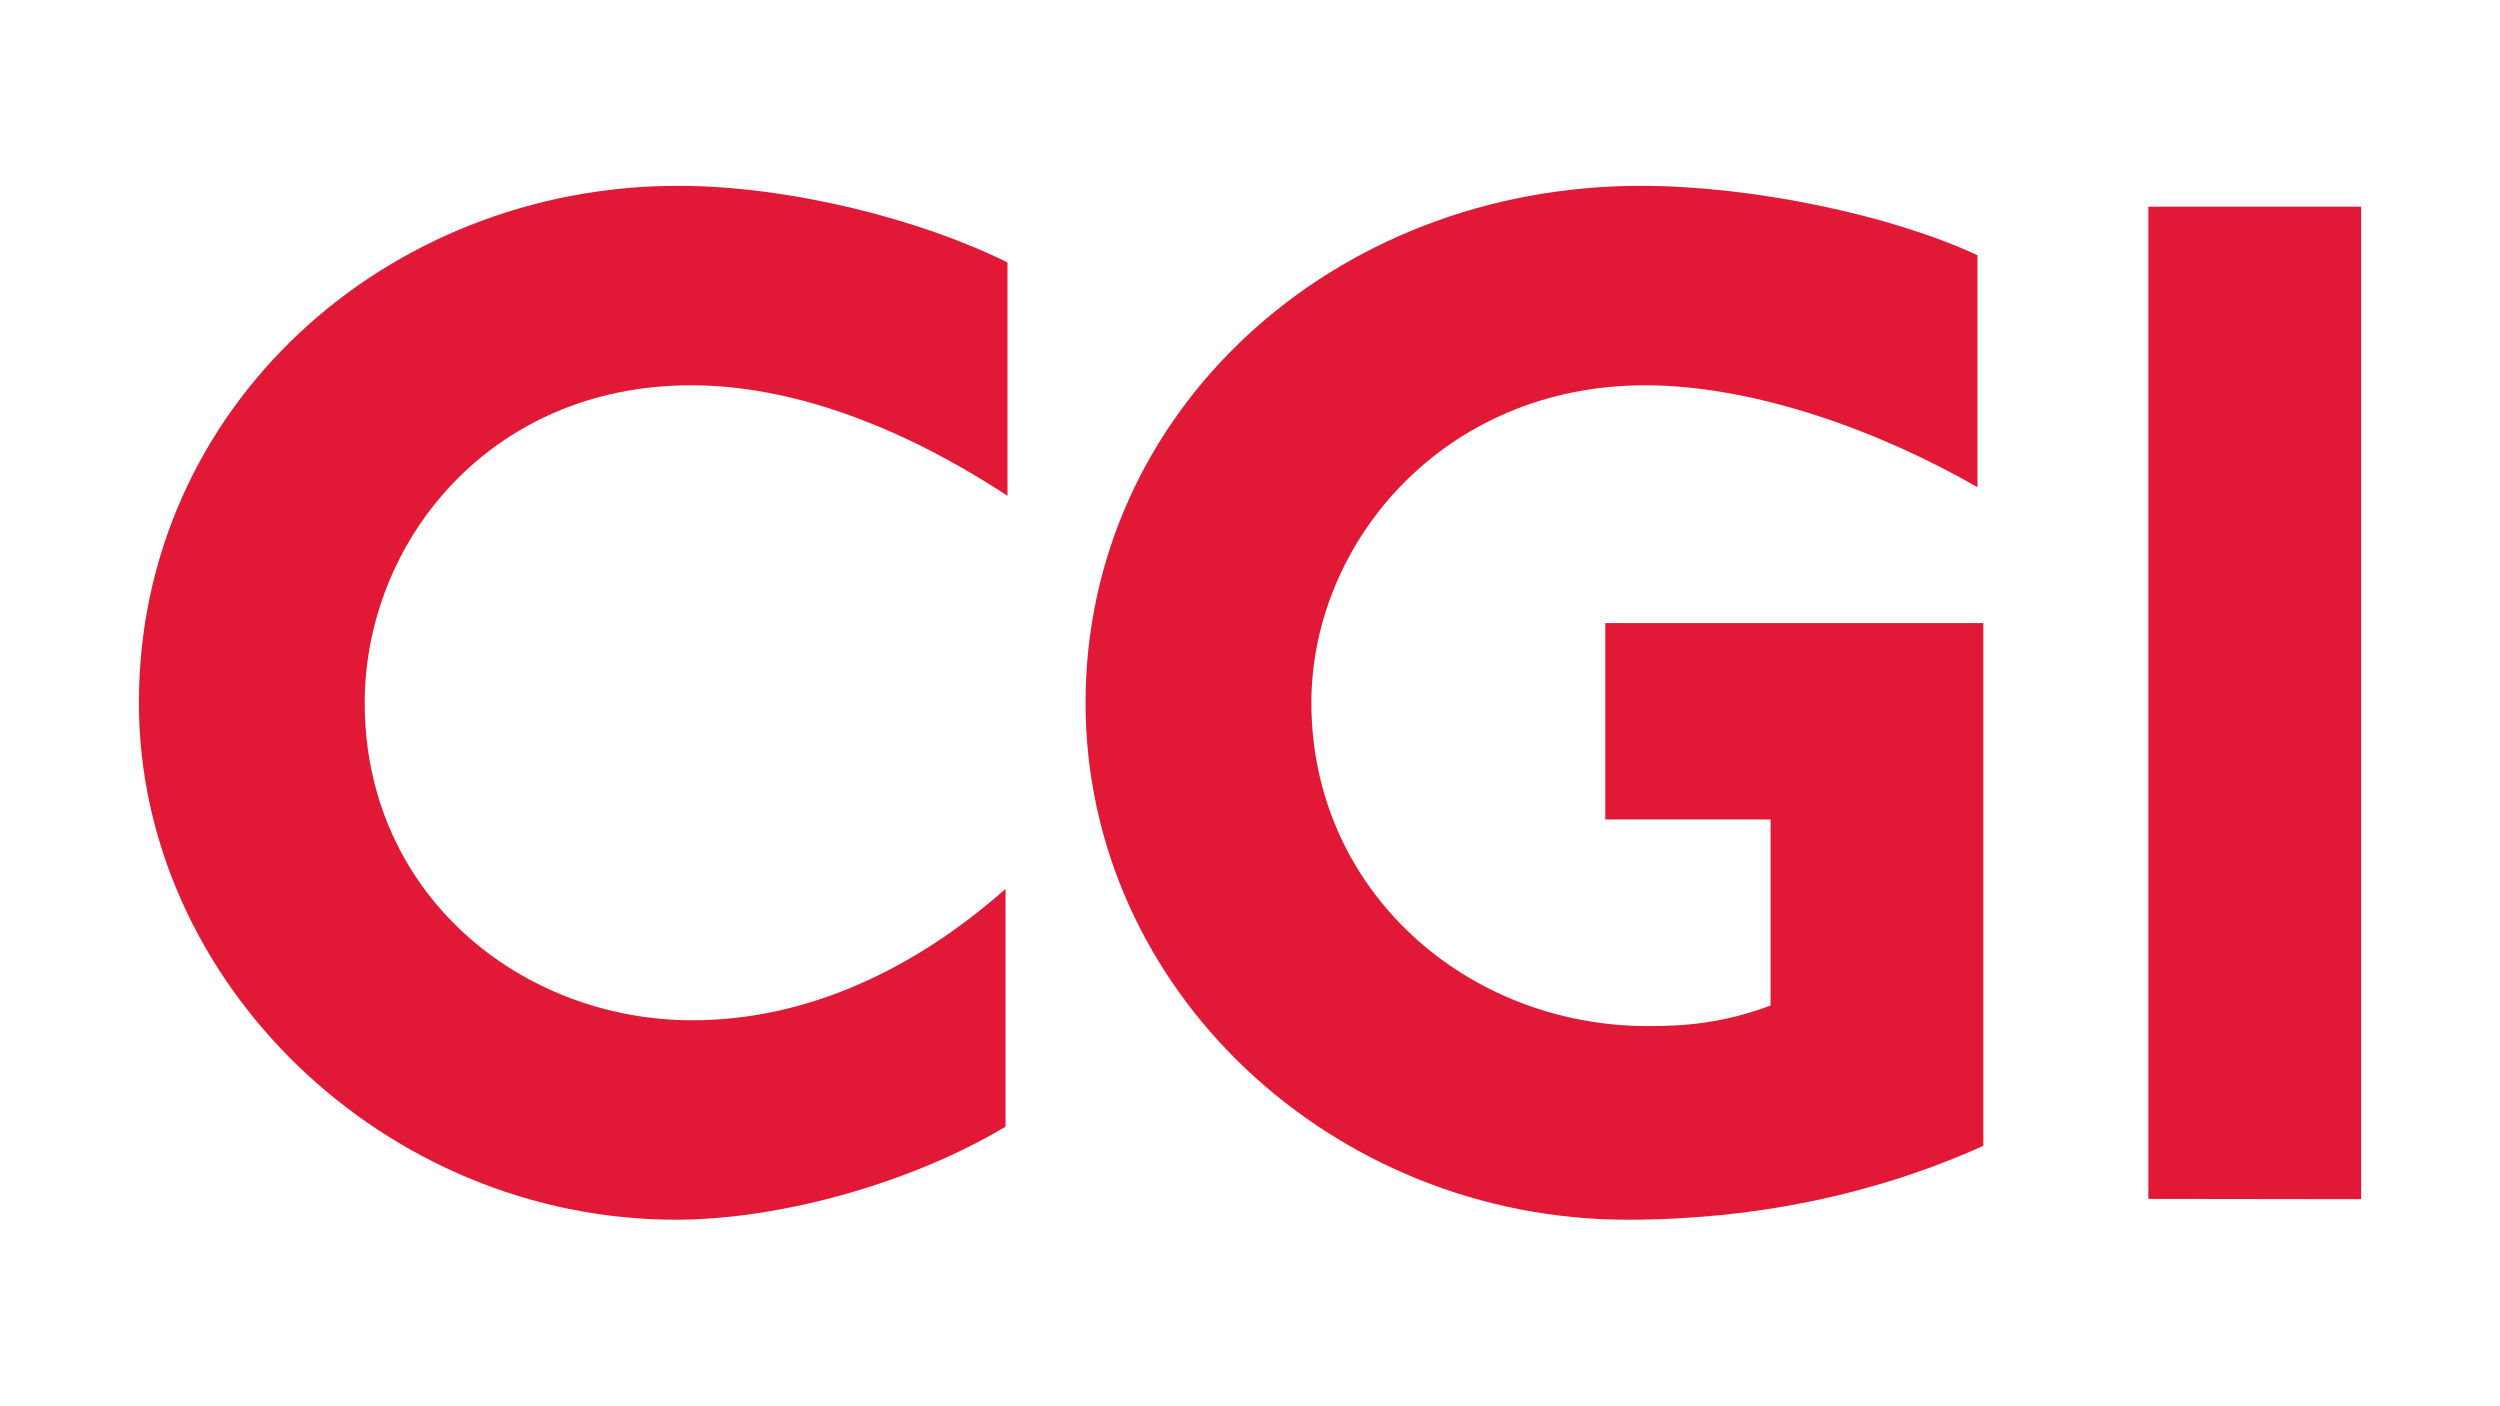
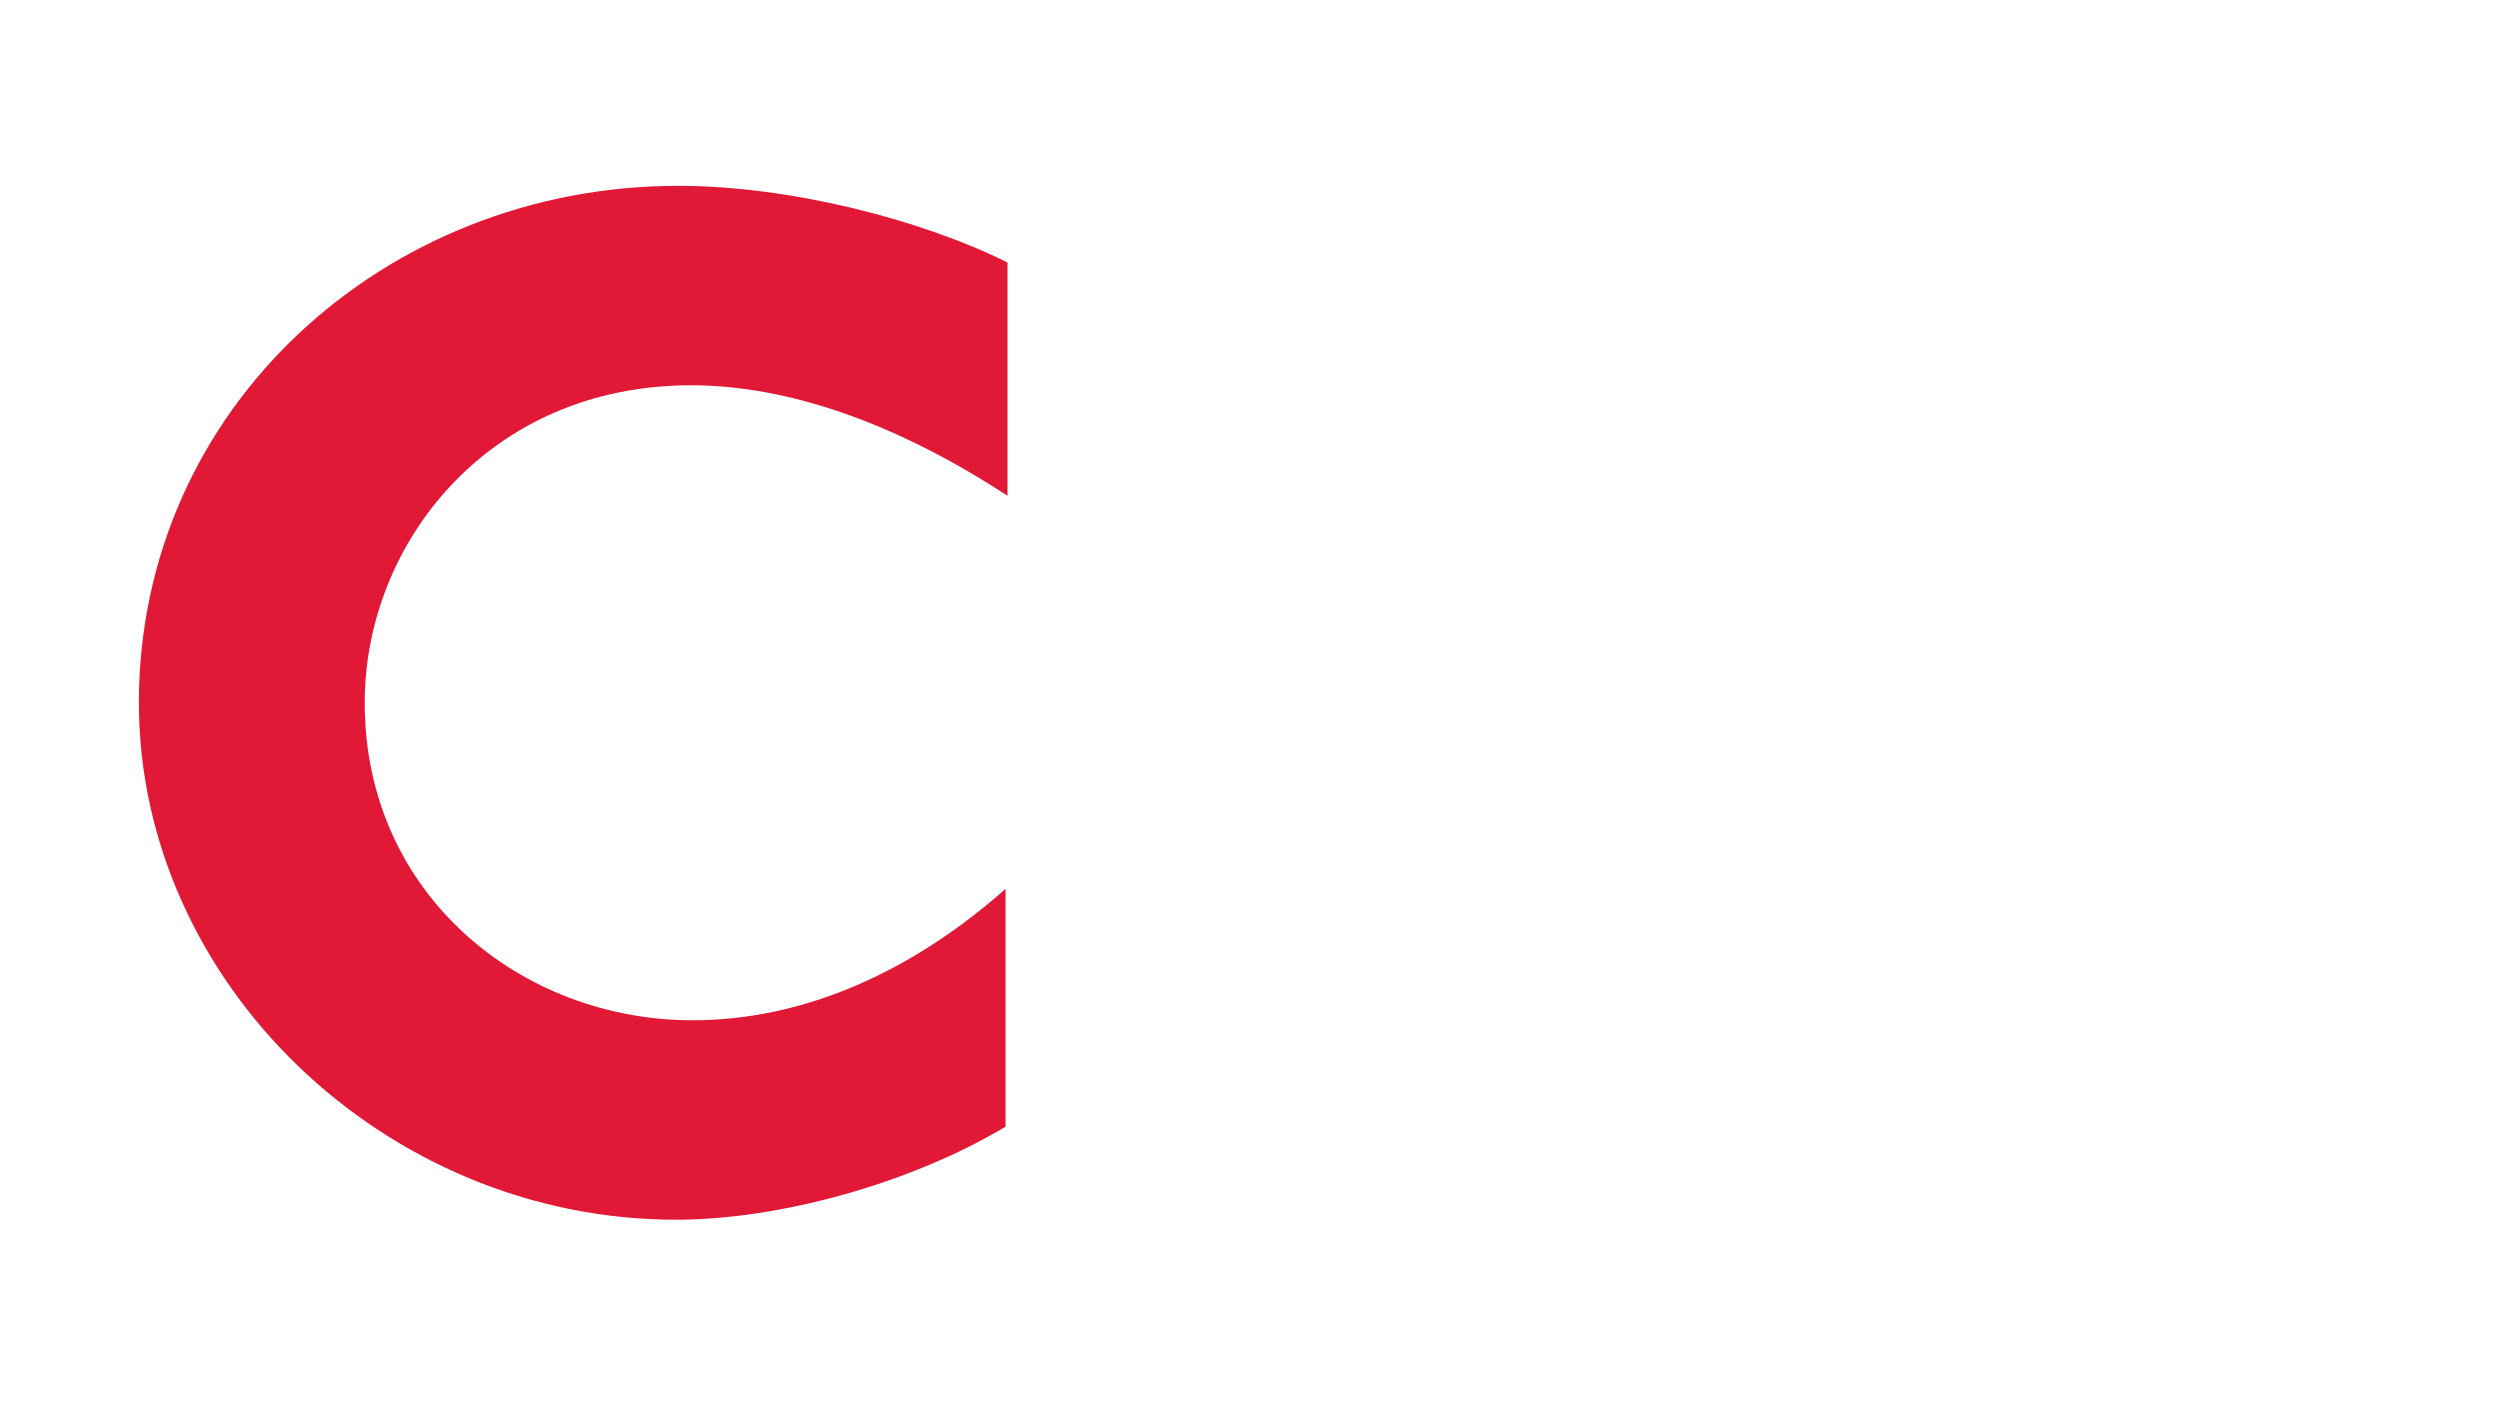
<svg xmlns="http://www.w3.org/2000/svg" version="1.1" x="0px" y="0px" viewBox="0 0 900 506" style="enable-background:new 0 0 900 506;" xml:space="preserve">
  <style type="text/css">
	.st0{fill:#FFFFFF;}
	.st1{clip-path:url(#SVGID_00000017503696570514061320000004958296791135876506_);fill:#1B3281;}
	.st2{fill-rule:evenodd;clip-rule:evenodd;fill:#12ABDB;}
	.st3{fill-rule:evenodd;clip-rule:evenodd;fill:#0070AD;}
	.st4{fill:#304E69;}
	.st5{fill:#1C9DD4;}
	.st6{fill:none;}
	.st7{fill:#00563F;}
	.st8{fill:#27509B;}
	.st9{fill:#183964;}
	.st10{fill:#EEB111;}
	.st11{fill:#231F20;}
	.st12{fill:#ED1C2E;}
	.st13{fill:#CCCCCC;}
	.st14{fill-rule:evenodd;clip-rule:evenodd;fill:#0061A9;}
	.st15{fill-rule:evenodd;clip-rule:evenodd;fill:#FFE822;}
	.st16{fill-rule:evenodd;clip-rule:evenodd;fill:#FFFFFF;}
	.st17{fill-rule:evenodd;clip-rule:evenodd;fill:#040506;}
	.st18{fill:#142559;}
	.st19{fill:#E00025;}
	.st20{fill:#006680;}
	.st21{fill:#005EAD;}
	.st22{fill:#001E50;}
	.st23{fill:#E30613;}
	.st24{fill:#6EC2B3;}
	.st25{fill:#F26724;}
	.st26{fill:#12100B;}
	.st27{fill:#254A9A;}
	.st28{fill:url(#path2982_00000179648139015900932930000015550917006580143239_);}
	.st29{fill:#E01D22;}
	.st30{fill:#337993;}
	.st31{fill:#81A4AB;}
	.st32{fill:none;stroke:#81A4AB;stroke-width:1.5;stroke-miterlimit:10;}
	.st33{fill:none;stroke:#337993;stroke-width:1.5;stroke-miterlimit:10;}
	.st34{fill:#004554;}
	.st35{fill:#C4C31E;}
	.st36{fill:#181716;}
	.st37{clip-path:url(#SVGID_00000139259114416430823130000008267669145335189411_);}
	.st38{clip-path:url(#SVGID_00000003107478851971611840000014113521467430583186_);}
	.st39{fill:#004494;}
	.st40{fill:#69AAC7;}
	.st41{fill:#50AE2F;}
	.st42{fill:#72C6A5;}
	.st43{fill:#006892;}
	.st44{fill:#E51202;}
	.st45{fill:#1D1C20;}
	.st46{fill:#F47D30;}
	.st47{fill:#555658;}
	.st48{fill:#569BBE;}
	.st49{fill:#0099DE;}
	.st50{fill:#007EC1;}
	.st51{fill:#00406E;}
	.st52{fill:#001836;}
	.st53{fill:#3E3D40;}
	.st54{fill-rule:evenodd;clip-rule:evenodd;}
	.st55{fill-rule:evenodd;clip-rule:evenodd;fill:#2C53A0;}
	.st56{fill:#00008F;}
	.st57{fill:#FF1721;}
	.st58{fill:#003399;}
	.st59{fill:url(#SVGID_00000026141149210561189660000015523380694139286463_);}
	.st60{fill:url(#SVGID_00000118364603373585895700000005709512664557272463_);}
	.st61{fill:url(#SVGID_00000103242064351318966490000007752288243720508032_);}
	.st62{fill:url(#SVGID_00000169559346012460292550000005959857957400525445_);}
	.st63{fill:url(#SVGID_00000098918201955936665800000001998443885256814990_);}
	.st64{fill:url(#SVGID_00000080896977198574046260000014010416117843177396_);}
	.st65{fill:#FFD400;}
	.st66{fill:#4C3E3D;}
	.st67{fill:#C4D600;}
	.st68{fill:#84BD00;}
	.st69{fill:#00AE53;}
	.st70{fill:#006341;}
	.st71{fill:#00874E;}
	.st72{fill:#070E57;}
	.st73{fill:#35A754;}
	.st74{fill:#F8B400;}
	.st75{fill:#86C440;}
	.st76{fill:#808084;}
	.st77{fill:#BEC0C2;}
	.st78{fill:#005366;}
	.st79{fill:#FFBA3A;}
	.st80{fill:url(#SVGID_00000011742319729512764350000012350181122573428373_);}
	.st81{fill:url(#SVGID_00000157287220564612743190000017025811469631832192_);}
	.st82{fill:url(#SVGID_00000002377882662727026310000014011109652148653462_);}
	.st83{clip-path:url(#SVGID_00000066478573634487074370000009125206359950790050_);}
	
		.st84{clip-path:url(#SVGID_00000168109074632715769730000015754681817094226326_);fill:url(#SVGID_00000093156198731526017590000011435346883387111313_);}
	.st85{fill:url(#SVGID_00000067951998422747940860000018306494072748893312_);}
	.st86{fill:url(#SVGID_00000142883924766821833030000000544450264211748003_);}
	.st87{clip-path:url(#SVGID_00000157295177456008140060000005971979247544123796_);}
	
		.st88{clip-path:url(#SVGID_00000050636190401851123280000001445666271561589135_);fill:url(#SVGID_00000036251348400706039880000009332496530085122722_);}
	.st89{fill:url(#SVGID_00000176021765553593109390000003041405761041517207_);}
	.st90{fill:url(#SVGID_00000038394455476920384600000014035012114114968967_);}
	.st91{fill:url(#SVGID_00000129915856268941409600000011143926620880164992_);}
	.st92{fill:url(#SVGID_00000167363010963549656930000000222001301136388233_);}
	.st93{fill:url(#SVGID_00000088841994341813547910000007115984679307017384_);}
	.st94{fill:#FFD100;}
	.st95{fill:#212721;}
	.st96{fill:#39A8E5;}
	.st97{fill:#164194;}
	.st98{fill:#212D5D;}
	.st99{fill:#322D2D;}
	.st100{fill-rule:evenodd;clip-rule:evenodd;fill:#322D2D;}
	.st101{clip-path:url(#SVGID_00000109023072529182730640000016764893123831539126_);fill:#E2231A;}
	.st102{fill:#1D1D1B;}
	.st103{clip-path:url(#SVGID_00000120521453333124374330000000369503469713452452_);fill:#1D1D1B;}
	.st104{clip-path:url(#SVGID_00000114046427238503648590000012416734112489000369_);fill:#1D1D1B;}
	.st105{clip-path:url(#SVGID_00000111174767510499468340000005318807241868975802_);fill:#E2231A;}
	.st106{clip-path:url(#SVGID_00000116950512322119298760000014340333652686181054_);fill:#1D1D1B;}
	.st107{clip-path:url(#SVGID_00000176759497191379193260000010996809876565726649_);fill:#FFFFFF;}
	.st108{fill:#E2E3E4;}
	.st109{fill:#00689D;}
	.st110{fill:#58595B;}
	.st111{fill-rule:evenodd;clip-rule:evenodd;fill:#58595B;}
	.st112{fill:#0078BF;}
	.st113{fill:#00843D;}
	.st114{fill:#4B4B45;}
	.st115{fill:#E3731C;}
	.st116{fill:#E669A2;}
	.st117{fill:#F3BC87;}
	.st118{fill:#EE9C34;}
	.st119{fill:#F3BE26;}
	.st120{fill:#DB4E18;}
	.st121{fill:#E88C14;}
	.st122{fill:#D1390D;}
	.st123{fill:#D85604;}
	.st124{fill:#C22303;}
	.st125{fill:#C14303;}
	.st126{fill:#AD1B02;}
	.st127{clip-path:url(#SVGID_00000011742004800940217570000012030009641403559309_);}
	.st128{clip-path:url(#SVGID_00000010283026679594484830000015902283999384284342_);fill:#00A6CA;}
	.st129{clip-path:url(#SVGID_00000168111512552916506680000002082038461115355045_);fill:#24274D;}
	.st130{clip-path:url(#SVGID_00000129190518713022912790000018071412605818306693_);fill:#24274D;}
	.st131{clip-path:url(#SVGID_00000059310889569294253600000000321774568292230056_);fill:#24274D;}
	.st132{clip-path:url(#SVGID_00000157278405854020519810000001104586494770508958_);fill:#24274D;}
	.st133{clip-path:url(#SVGID_00000013162606014324833520000015208337467828981939_);fill:#24274D;}
	.st134{clip-path:url(#SVGID_00000174593552684056299940000005251627441511382687_);fill:#24274D;}
	.st135{clip-path:url(#SVGID_00000173154098298689603230000005565016363768575139_);fill:#00A6CA;}
	.st136{fill:#6390B1;}
	.st137{fill:#002F5F;}
	.st138{fill:#4C575D;}
	.st139{fill:#C10A27;}
	.st140{fill:#E16A03;}
	.st141{fill:#95C11F;}
	.st142{fill:#0067A4;}
	.st143{fill:#463378;}
	.st144{fill:#28297D;}
	.st145{fill:#5B6971;}
	.st146{fill:#8F7332;}
	.st147{fill:#333333;}
	.st148{clip-path:url(#SVGID_00000015350421812726874390000001412268380084792225_);fill:#FEC5E4;}
	.st149{clip-path:url(#SVGID_00000015350421812726874390000001412268380084792225_);fill:#FEC4E5;}
	.st150{clip-path:url(#SVGID_00000015350421812726874390000001412268380084792225_);fill:#FEC3E6;}
	.st151{clip-path:url(#SVGID_00000015350421812726874390000001412268380084792225_);fill:#FEC2E7;}
	.st152{clip-path:url(#SVGID_00000015350421812726874390000001412268380084792225_);fill:#FDC3E7;}
	.st153{clip-path:url(#SVGID_00000015350421812726874390000001412268380084792225_);fill:#FCC3E8;}
	.st154{clip-path:url(#SVGID_00000015350421812726874390000001412268380084792225_);fill:#FBC4E8;}
	.st155{clip-path:url(#SVGID_00000015350421812726874390000001412268380084792225_);fill:#FAC5E9;}
	.st156{clip-path:url(#SVGID_00000015350421812726874390000001412268380084792225_);fill:#F9C6E9;}
	.st157{clip-path:url(#SVGID_00000015350421812726874390000001412268380084792225_);fill:#F8C6EA;}
	.st158{clip-path:url(#SVGID_00000015350421812726874390000001412268380084792225_);fill:#F7C7EA;}
	.st159{clip-path:url(#SVGID_00000015350421812726874390000001412268380084792225_);fill:#F6C8EB;}
	.st160{clip-path:url(#SVGID_00000015350421812726874390000001412268380084792225_);fill:#F5C8EB;}
	.st161{clip-path:url(#SVGID_00000015350421812726874390000001412268380084792225_);fill:#F4C9EC;}
	.st162{clip-path:url(#SVGID_00000015350421812726874390000001412268380084792225_);fill:#F3CAEC;}
	.st163{clip-path:url(#SVGID_00000015350421812726874390000001412268380084792225_);fill:#F2CBED;}
	.st164{clip-path:url(#SVGID_00000015350421812726874390000001412268380084792225_);fill:#F1CBED;}
	.st165{clip-path:url(#SVGID_00000015350421812726874390000001412268380084792225_);fill:#F0CCED;}
	.st166{clip-path:url(#SVGID_00000015350421812726874390000001412268380084792225_);fill:#EFCDEE;}
	.st167{clip-path:url(#SVGID_00000015350421812726874390000001412268380084792225_);fill:#EECDEE;}
	.st168{clip-path:url(#SVGID_00000015350421812726874390000001412268380084792225_);fill:#EDCEEF;}
	.st169{clip-path:url(#SVGID_00000015350421812726874390000001412268380084792225_);fill:#ECCFEF;}
	.st170{clip-path:url(#SVGID_00000015350421812726874390000001412268380084792225_);fill:#EBD0F0;}
	.st171{clip-path:url(#SVGID_00000015350421812726874390000001412268380084792225_);fill:#EAD0F0;}
	.st172{clip-path:url(#SVGID_00000015350421812726874390000001412268380084792225_);fill:#E9D1F1;}
	.st173{clip-path:url(#SVGID_00000015350421812726874390000001412268380084792225_);fill:#E8D2F1;}
	.st174{clip-path:url(#SVGID_00000015350421812726874390000001412268380084792225_);fill:#E7D2F2;}
	.st175{clip-path:url(#SVGID_00000015350421812726874390000001412268380084792225_);fill:#E6D3F2;}
	.st176{clip-path:url(#SVGID_00000015350421812726874390000001412268380084792225_);fill:#E5D4F3;}
	.st177{clip-path:url(#SVGID_00000015350421812726874390000001412268380084792225_);fill:#E4D5F3;}
	.st178{clip-path:url(#SVGID_00000015350421812726874390000001412268380084792225_);fill:#E2D5F3;}
	.st179{clip-path:url(#SVGID_00000015350421812726874390000001412268380084792225_);fill:#E1D6F4;}
	.st180{clip-path:url(#SVGID_00000015350421812726874390000001412268380084792225_);fill:#E0D7F4;}
	.st181{clip-path:url(#SVGID_00000015350421812726874390000001412268380084792225_);fill:#DFD7F5;}
	.st182{clip-path:url(#SVGID_00000015350421812726874390000001412268380084792225_);fill:#DED8F5;}
	.st183{clip-path:url(#SVGID_00000015350421812726874390000001412268380084792225_);fill:#DDD9F6;}
	.st184{clip-path:url(#SVGID_00000015350421812726874390000001412268380084792225_);fill:#DCD9F6;}
	.st185{clip-path:url(#SVGID_00000015350421812726874390000001412268380084792225_);fill:#DBDAF7;}
	.st186{clip-path:url(#SVGID_00000015350421812726874390000001412268380084792225_);fill:#DADBF7;}
	.st187{clip-path:url(#SVGID_00000015350421812726874390000001412268380084792225_);fill:#D9DCF8;}
	.st188{clip-path:url(#SVGID_00000015350421812726874390000001412268380084792225_);fill:#D8DCF8;}
	.st189{clip-path:url(#SVGID_00000015350421812726874390000001412268380084792225_);fill:#D7DDF9;}
	.st190{clip-path:url(#SVGID_00000015350421812726874390000001412268380084792225_);fill:#D6DEF9;}
	.st191{clip-path:url(#SVGID_00000015350421812726874390000001412268380084792225_);fill:#D5DEF9;}
	.st192{clip-path:url(#SVGID_00000015350421812726874390000001412268380084792225_);fill:#D4DFFA;}
	.st193{clip-path:url(#SVGID_00000015350421812726874390000001412268380084792225_);fill:#D3E0FA;}
	.st194{clip-path:url(#SVGID_00000015350421812726874390000001412268380084792225_);fill:#D2E1FB;}
	.st195{clip-path:url(#SVGID_00000015350421812726874390000001412268380084792225_);fill:#D1E1FB;}
	.st196{clip-path:url(#SVGID_00000015350421812726874390000001412268380084792225_);fill:#D0E2FC;}
	.st197{clip-path:url(#SVGID_00000015350421812726874390000001412268380084792225_);fill:#CFE3FC;}
	.st198{clip-path:url(#SVGID_00000015350421812726874390000001412268380084792225_);fill:#CEE3FD;}
	.st199{clip-path:url(#SVGID_00000015350421812726874390000001412268380084792225_);fill:#CDE4FD;}
	.st200{clip-path:url(#SVGID_00000015350421812726874390000001412268380084792225_);fill:#CCE5FE;}
	.st201{clip-path:url(#SVGID_00000015350421812726874390000001412268380084792225_);fill:#CBE6FE;}
	.st202{clip-path:url(#SVGID_00000015350421812726874390000001412268380084792225_);fill:#CAE6FF;}
	.st203{clip-path:url(#SVGID_00000015350421812726874390000001412268380084792225_);fill:#C9E7FF;}
	.st204{clip-path:url(#SVGID_00000015350421812726874390000001412268380084792225_);fill:#C8E7FF;}
	.st205{clip-path:url(#SVGID_00000015350421812726874390000001412268380084792225_);fill:#C7E8FF;}
	.st206{clip-path:url(#SVGID_00000015350421812726874390000001412268380084792225_);fill:#C6E8FF;}
	.st207{clip-path:url(#SVGID_00000015350421812726874390000001412268380084792225_);fill:#C5E8FE;}
	.st208{clip-path:url(#SVGID_00000015350421812726874390000001412268380084792225_);fill:#C4E9FE;}
	.st209{clip-path:url(#SVGID_00000015350421812726874390000001412268380084792225_);fill:#C3E9FE;}
	.st210{clip-path:url(#SVGID_00000015350421812726874390000001412268380084792225_);fill:#C2E9FE;}
	.st211{clip-path:url(#SVGID_00000015350421812726874390000001412268380084792225_);fill:#C1EAFE;}
	.st212{clip-path:url(#SVGID_00000015350421812726874390000001412268380084792225_);fill:#C0EAFE;}
	.st213{clip-path:url(#SVGID_00000015350421812726874390000001412268380084792225_);fill:#BFEAFD;}
	.st214{clip-path:url(#SVGID_00000015350421812726874390000001412268380084792225_);fill:#BEEBFD;}
	.st215{clip-path:url(#SVGID_00000015350421812726874390000001412268380084792225_);fill:#BDEBFD;}
	.st216{clip-path:url(#SVGID_00000015350421812726874390000001412268380084792225_);fill:#BCECFD;}
	.st217{clip-path:url(#SVGID_00000015350421812726874390000001412268380084792225_);fill:#BBECFD;}
	.st218{clip-path:url(#SVGID_00000015350421812726874390000001412268380084792225_);fill:#BAECFD;}
	.st219{clip-path:url(#SVGID_00000015350421812726874390000001412268380084792225_);fill:#B9EDFC;}
	.st220{clip-path:url(#SVGID_00000015350421812726874390000001412268380084792225_);fill:#B8EDFC;}
	.st221{clip-path:url(#SVGID_00000015350421812726874390000001412268380084792225_);fill:#B7EDFC;}
	.st222{clip-path:url(#SVGID_00000015350421812726874390000001412268380084792225_);fill:#B6EEFC;}
	.st223{clip-path:url(#SVGID_00000015350421812726874390000001412268380084792225_);fill:#B5EEFC;}
	.st224{clip-path:url(#SVGID_00000015350421812726874390000001412268380084792225_);fill:#B4EEFC;}
	.st225{clip-path:url(#SVGID_00000015350421812726874390000001412268380084792225_);fill:#B3EFFB;}
	.st226{clip-path:url(#SVGID_00000015350421812726874390000001412268380084792225_);fill:#B2EFFB;}
	.st227{clip-path:url(#SVGID_00000015350421812726874390000001412268380084792225_);fill:#B1EFFB;}
	.st228{clip-path:url(#SVGID_00000015350421812726874390000001412268380084792225_);fill:#B0F0FB;}
	.st229{clip-path:url(#SVGID_00000015350421812726874390000001412268380084792225_);fill:#AFF0FB;}
	.st230{clip-path:url(#SVGID_00000015350421812726874390000001412268380084792225_);fill:#AEF0FB;}
	.st231{clip-path:url(#SVGID_00000015350421812726874390000001412268380084792225_);fill:#ADF1FA;}
	.st232{clip-path:url(#SVGID_00000015350421812726874390000001412268380084792225_);fill:#ACF1FA;}
	.st233{clip-path:url(#SVGID_00000015350421812726874390000001412268380084792225_);fill:#ABF1FA;}
	.st234{clip-path:url(#SVGID_00000015350421812726874390000001412268380084792225_);fill:#AAF2FA;}
	.st235{clip-path:url(#SVGID_00000015350421812726874390000001412268380084792225_);fill:#A9F2FA;}
	.st236{clip-path:url(#SVGID_00000015350421812726874390000001412268380084792225_);fill:#A8F3FA;}
	.st237{clip-path:url(#SVGID_00000015350421812726874390000001412268380084792225_);fill:#A6F3F9;}
	.st238{clip-path:url(#SVGID_00000015350421812726874390000001412268380084792225_);fill:#A5F3F9;}
	.st239{clip-path:url(#SVGID_00000015350421812726874390000001412268380084792225_);fill:#A4F4F9;}
	.st240{clip-path:url(#SVGID_00000015350421812726874390000001412268380084792225_);fill:#A3F4F9;}
	.st241{clip-path:url(#SVGID_00000015350421812726874390000001412268380084792225_);fill:#A2F4F9;}
	.st242{clip-path:url(#SVGID_00000015350421812726874390000001412268380084792225_);fill:#A1F5F9;}
	.st243{clip-path:url(#SVGID_00000015350421812726874390000001412268380084792225_);fill:#A0F5F8;}
	.st244{clip-path:url(#SVGID_00000015350421812726874390000001412268380084792225_);fill:#9FF5F8;}
	.st245{clip-path:url(#SVGID_00000015350421812726874390000001412268380084792225_);fill:#9EF6F8;}
	.st246{clip-path:url(#SVGID_00000015350421812726874390000001412268380084792225_);fill:#9DF6F8;}
	.st247{clip-path:url(#SVGID_00000015350421812726874390000001412268380084792225_);fill:#9CF6F8;}
	.st248{clip-path:url(#SVGID_00000015350421812726874390000001412268380084792225_);fill:#9BF7F8;}
	.st249{clip-path:url(#SVGID_00000015350421812726874390000001412268380084792225_);fill:#9AF7F7;}
	.st250{clip-path:url(#SVGID_00000015350421812726874390000001412268380084792225_);fill:#99F7F7;}
	.st251{clip-path:url(#SVGID_00000015350421812726874390000001412268380084792225_);fill:#98F8F7;}
	.st252{clip-path:url(#SVGID_00000015350421812726874390000001412268380084792225_);fill:#97F8F7;}
	.st253{clip-path:url(#SVGID_00000015350421812726874390000001412268380084792225_);fill:#96F8F7;}
	.st254{clip-path:url(#SVGID_00000015350421812726874390000001412268380084792225_);fill:#95F9F7;}
	.st255{clip-path:url(#SVGID_00000015350421812726874390000001412268380084792225_);fill:#94F9F6;}
	.st256{clip-path:url(#SVGID_00000015350421812726874390000001412268380084792225_);fill:#93F9F6;}
	.st257{clip-path:url(#SVGID_00000015350421812726874390000001412268380084792225_);fill:#92FAF6;}
	.st258{clip-path:url(#SVGID_00000015350421812726874390000001412268380084792225_);fill:#91FAF6;}
	.st259{clip-path:url(#SVGID_00000015350421812726874390000001412268380084792225_);fill:#90FBF6;}
	.st260{clip-path:url(#SVGID_00000015350421812726874390000001412268380084792225_);fill:#8FFBF6;}
	.st261{clip-path:url(#SVGID_00000015350421812726874390000001412268380084792225_);fill:#8EFBF5;}
	.st262{clip-path:url(#SVGID_00000015350421812726874390000001412268380084792225_);fill:#8DFCF5;}
	.st263{clip-path:url(#SVGID_00000047778707312256061690000002495277843793301656_);fill:#FFE2CD;}
	.st264{clip-path:url(#SVGID_00000047778707312256061690000002495277843793301656_);fill:#FFE1CE;}
	.st265{clip-path:url(#SVGID_00000047778707312256061690000002495277843793301656_);fill:#FFE0CF;}
	.st266{clip-path:url(#SVGID_00000047778707312256061690000002495277843793301656_);fill:#FFDFD0;}
	.st267{clip-path:url(#SVGID_00000047778707312256061690000002495277843793301656_);fill:#FFDED0;}
	.st268{clip-path:url(#SVGID_00000047778707312256061690000002495277843793301656_);fill:#FFDDD1;}
	.st269{clip-path:url(#SVGID_00000047778707312256061690000002495277843793301656_);fill:#FFDCD2;}
	.st270{clip-path:url(#SVGID_00000047778707312256061690000002495277843793301656_);fill:#FFDBD3;}
	.st271{clip-path:url(#SVGID_00000047778707312256061690000002495277843793301656_);fill:#FFDAD4;}
	.st272{clip-path:url(#SVGID_00000047778707312256061690000002495277843793301656_);fill:#FFD9D5;}
	.st273{clip-path:url(#SVGID_00000047778707312256061690000002495277843793301656_);fill:#FFD8D5;}
	.st274{clip-path:url(#SVGID_00000047778707312256061690000002495277843793301656_);fill:#FFD7D6;}
	.st275{clip-path:url(#SVGID_00000047778707312256061690000002495277843793301656_);fill:#FFD6D7;}
	.st276{clip-path:url(#SVGID_00000047778707312256061690000002495277843793301656_);fill:#FFD5D8;}
	.st277{clip-path:url(#SVGID_00000047778707312256061690000002495277843793301656_);fill:#FFD4D9;}
	.st278{clip-path:url(#SVGID_00000047778707312256061690000002495277843793301656_);fill:#FFD3DA;}
	.st279{clip-path:url(#SVGID_00000047778707312256061690000002495277843793301656_);fill:#FED1DA;}
	.st280{clip-path:url(#SVGID_00000047778707312256061690000002495277843793301656_);fill:#FED0DB;}
	.st281{clip-path:url(#SVGID_00000047778707312256061690000002495277843793301656_);fill:#FECFDC;}
	.st282{clip-path:url(#SVGID_00000047778707312256061690000002495277843793301656_);fill:#FECEDD;}
	.st283{clip-path:url(#SVGID_00000047778707312256061690000002495277843793301656_);fill:#FECDDE;}
	.st284{clip-path:url(#SVGID_00000047778707312256061690000002495277843793301656_);fill:#FECCDF;}
	.st285{clip-path:url(#SVGID_00000047778707312256061690000002495277843793301656_);fill:#FECBDF;}
	.st286{clip-path:url(#SVGID_00000047778707312256061690000002495277843793301656_);fill:#FECAE0;}
	.st287{clip-path:url(#SVGID_00000047778707312256061690000002495277843793301656_);fill:#FEC9E1;}
	.st288{clip-path:url(#SVGID_00000047778707312256061690000002495277843793301656_);fill:#FEC8E2;}
	.st289{clip-path:url(#SVGID_00000047778707312256061690000002495277843793301656_);fill:#FEC7E3;}
	.st290{clip-path:url(#SVGID_00000047778707312256061690000002495277843793301656_);fill:#FEC6E4;}
	.st291{clip-path:url(#SVGID_00000047778707312256061690000002495277843793301656_);fill:#FEC5E4;}
	.st292{clip-path:url(#SVGID_00000047778707312256061690000002495277843793301656_);fill:#FEC4E5;}
	.st293{clip-path:url(#SVGID_00000047778707312256061690000002495277843793301656_);fill:#FEC3E6;}
	.st294{clip-path:url(#SVGID_00000047778707312256061690000002495277843793301656_);fill:#FEC2E7;}
	.st295{clip-path:url(#SVGID_00000047778707312256061690000002495277843793301656_);fill:#FDC3E7;}
	.st296{clip-path:url(#SVGID_00000047778707312256061690000002495277843793301656_);fill:#FCC3E8;}
	.st297{clip-path:url(#SVGID_00000047778707312256061690000002495277843793301656_);fill:#FBC4E8;}
	.st298{clip-path:url(#SVGID_00000047778707312256061690000002495277843793301656_);fill:#FAC5E9;}
	.st299{clip-path:url(#SVGID_00000047778707312256061690000002495277843793301656_);fill:#F9C6E9;}
	.st300{clip-path:url(#SVGID_00000047778707312256061690000002495277843793301656_);fill:#F8C6EA;}
	.st301{clip-path:url(#SVGID_00000047778707312256061690000002495277843793301656_);fill:#F7C7EA;}
	.st302{clip-path:url(#SVGID_00000047778707312256061690000002495277843793301656_);fill:#F6C8EB;}
	.st303{clip-path:url(#SVGID_00000047778707312256061690000002495277843793301656_);fill:#F5C8EB;}
	.st304{clip-path:url(#SVGID_00000047778707312256061690000002495277843793301656_);fill:#F4C9EC;}
	.st305{clip-path:url(#SVGID_00000047778707312256061690000002495277843793301656_);fill:#F3CAEC;}
	.st306{clip-path:url(#SVGID_00000047778707312256061690000002495277843793301656_);fill:#F2CBED;}
	.st307{clip-path:url(#SVGID_00000047778707312256061690000002495277843793301656_);fill:#F1CBED;}
	.st308{clip-path:url(#SVGID_00000047778707312256061690000002495277843793301656_);fill:#F0CCED;}
	.st309{clip-path:url(#SVGID_00000047778707312256061690000002495277843793301656_);fill:#EFCDEE;}
	.st310{clip-path:url(#SVGID_00000047778707312256061690000002495277843793301656_);fill:#EECDEE;}
	.st311{clip-path:url(#SVGID_00000047778707312256061690000002495277843793301656_);fill:#EDCEEF;}
	.st312{clip-path:url(#SVGID_00000047778707312256061690000002495277843793301656_);fill:#ECCFEF;}
	.st313{clip-path:url(#SVGID_00000047778707312256061690000002495277843793301656_);fill:#EBD0F0;}
	.st314{clip-path:url(#SVGID_00000047778707312256061690000002495277843793301656_);fill:#EAD0F0;}
	.st315{clip-path:url(#SVGID_00000047778707312256061690000002495277843793301656_);fill:#E9D1F1;}
	.st316{clip-path:url(#SVGID_00000047778707312256061690000002495277843793301656_);fill:#E8D2F1;}
	.st317{clip-path:url(#SVGID_00000047778707312256061690000002495277843793301656_);fill:#E7D2F2;}
	.st318{clip-path:url(#SVGID_00000047778707312256061690000002495277843793301656_);fill:#E6D3F2;}
	.st319{clip-path:url(#SVGID_00000047778707312256061690000002495277843793301656_);fill:#E5D4F3;}
	.st320{clip-path:url(#SVGID_00000047778707312256061690000002495277843793301656_);fill:#E4D5F3;}
	.st321{clip-path:url(#SVGID_00000047778707312256061690000002495277843793301656_);fill:#E2D5F3;}
	.st322{clip-path:url(#SVGID_00000047778707312256061690000002495277843793301656_);fill:#E1D6F4;}
	.st323{clip-path:url(#SVGID_00000047778707312256061690000002495277843793301656_);fill:#E0D7F4;}
	.st324{clip-path:url(#SVGID_00000047778707312256061690000002495277843793301656_);fill:#DFD7F5;}
	.st325{clip-path:url(#SVGID_00000047778707312256061690000002495277843793301656_);fill:#DED8F5;}
	.st326{clip-path:url(#SVGID_00000047778707312256061690000002495277843793301656_);fill:#DDD9F6;}
	.st327{clip-path:url(#SVGID_00000047778707312256061690000002495277843793301656_);fill:#DCD9F6;}
	.st328{clip-path:url(#SVGID_00000047778707312256061690000002495277843793301656_);fill:#DBDAF7;}
	.st329{clip-path:url(#SVGID_00000047778707312256061690000002495277843793301656_);fill:#DADBF7;}
	.st330{clip-path:url(#SVGID_00000047778707312256061690000002495277843793301656_);fill:#D9DCF8;}
	.st331{clip-path:url(#SVGID_00000047778707312256061690000002495277843793301656_);fill:#D8DCF8;}
	.st332{clip-path:url(#SVGID_00000047778707312256061690000002495277843793301656_);fill:#D7DDF9;}
	.st333{fill:#133A62;}
	.st334{fill:#25597E;}
	.st335{fill:#30698C;}
	.st336{fill:#3A7C9D;}
	.st337{fill:#4490B3;}
	.st338{fill:#1A496F;}
	.st339{fill:#5EBF97;}
	.st340{fill:#2A385A;}
	.st341{fill:#A32035;}
	.st342{fill:#636569;}
	.st343{fill-rule:evenodd;clip-rule:evenodd;fill:#636569;}
	.st344{fill:#336699;}
	.st345{fill:#FFCC33;}
	.st346{fill-rule:evenodd;clip-rule:evenodd;fill:#00509E;}
	.st347{fill-rule:evenodd;clip-rule:evenodd;fill:#FFEC00;}
	.st348{fill-rule:evenodd;clip-rule:evenodd;fill:#1B1918;}
	.st349{fill:#00509E;}
	.st350{fill:#007DC5;}
	.st351{fill:url(#SVGID_00000076570121669406541980000015344194427983433904_);}
	.st352{fill:url(#SVGID_00000118367927539970627040000010491064686810993280_);}
	.st353{fill:url(#SVGID_00000111881469060473021940000002381678557138789266_);}
	.st354{fill:url(#SVGID_00000066515135577904931530000002384210481126583997_);}
	.st355{fill:url(#SVGID_00000139974080476447519720000007201806960937292436_);}
	.st356{fill:url(#SVGID_00000059299972596326616100000007916423005002251193_);}
	.st357{fill:url(#SVGID_00000014618374020536160040000001466069302189014416_);}
	.st358{fill:url(#SVGID_00000002363886240686840890000008819155426866119828_);}
	.st359{fill:url(#SVGID_00000113313117296363269510000011303075365967440030_);}
	.st360{fill:#243E86;}
	.st361{fill:#A100FF;}
	.st362{fill:#E11937;}
</style>
  <g id="Layer_1">
</g>
  <g id="Layer_2">
    <g>
      <path id="path3432" class="st362" d="M248.8,138.7c-72.8,0-117.5,56.9-117.5,114.3c0,69.1,56.4,114.3,118,114.3    c40.9,0,79.7-18.1,112.7-47.3v85.6c-34.6,20.7-81.9,33.5-118.6,33.5C138.3,439.1,50,353.5,50,253c0-106.3,88.8-186.1,194.1-186.1    c40.4,0,87.7,12.2,118.6,27.6v84C323.8,153,284.5,138.7,248.8,138.7L248.8,138.7z" />
-       <path id="path3434" class="st362" d="M585.9,439.1c-105.8,0-195.1-82.4-195.1-186.1c0-104.7,88.8-186.1,199.9-186.1    c40.4,0,90.4,10.6,121.2,25v83.5c-35.1-20.2-80.3-36.7-119.6-36.7c-72.8,0-120.2,56.9-120.2,114.3c0,67.5,55.8,116.4,121.2,116.4    c13.8,0,27.1-1.1,44.1-7.4v-67h-59.5v-70.7H714v188.2C675.2,430,631.6,439.1,585.9,439.1z" />
-       <path id="path3436" class="st362" d="M773.4,431.6V74.4H850v357.3L773.4,431.6z" />
    </g>
  </g>
</svg>